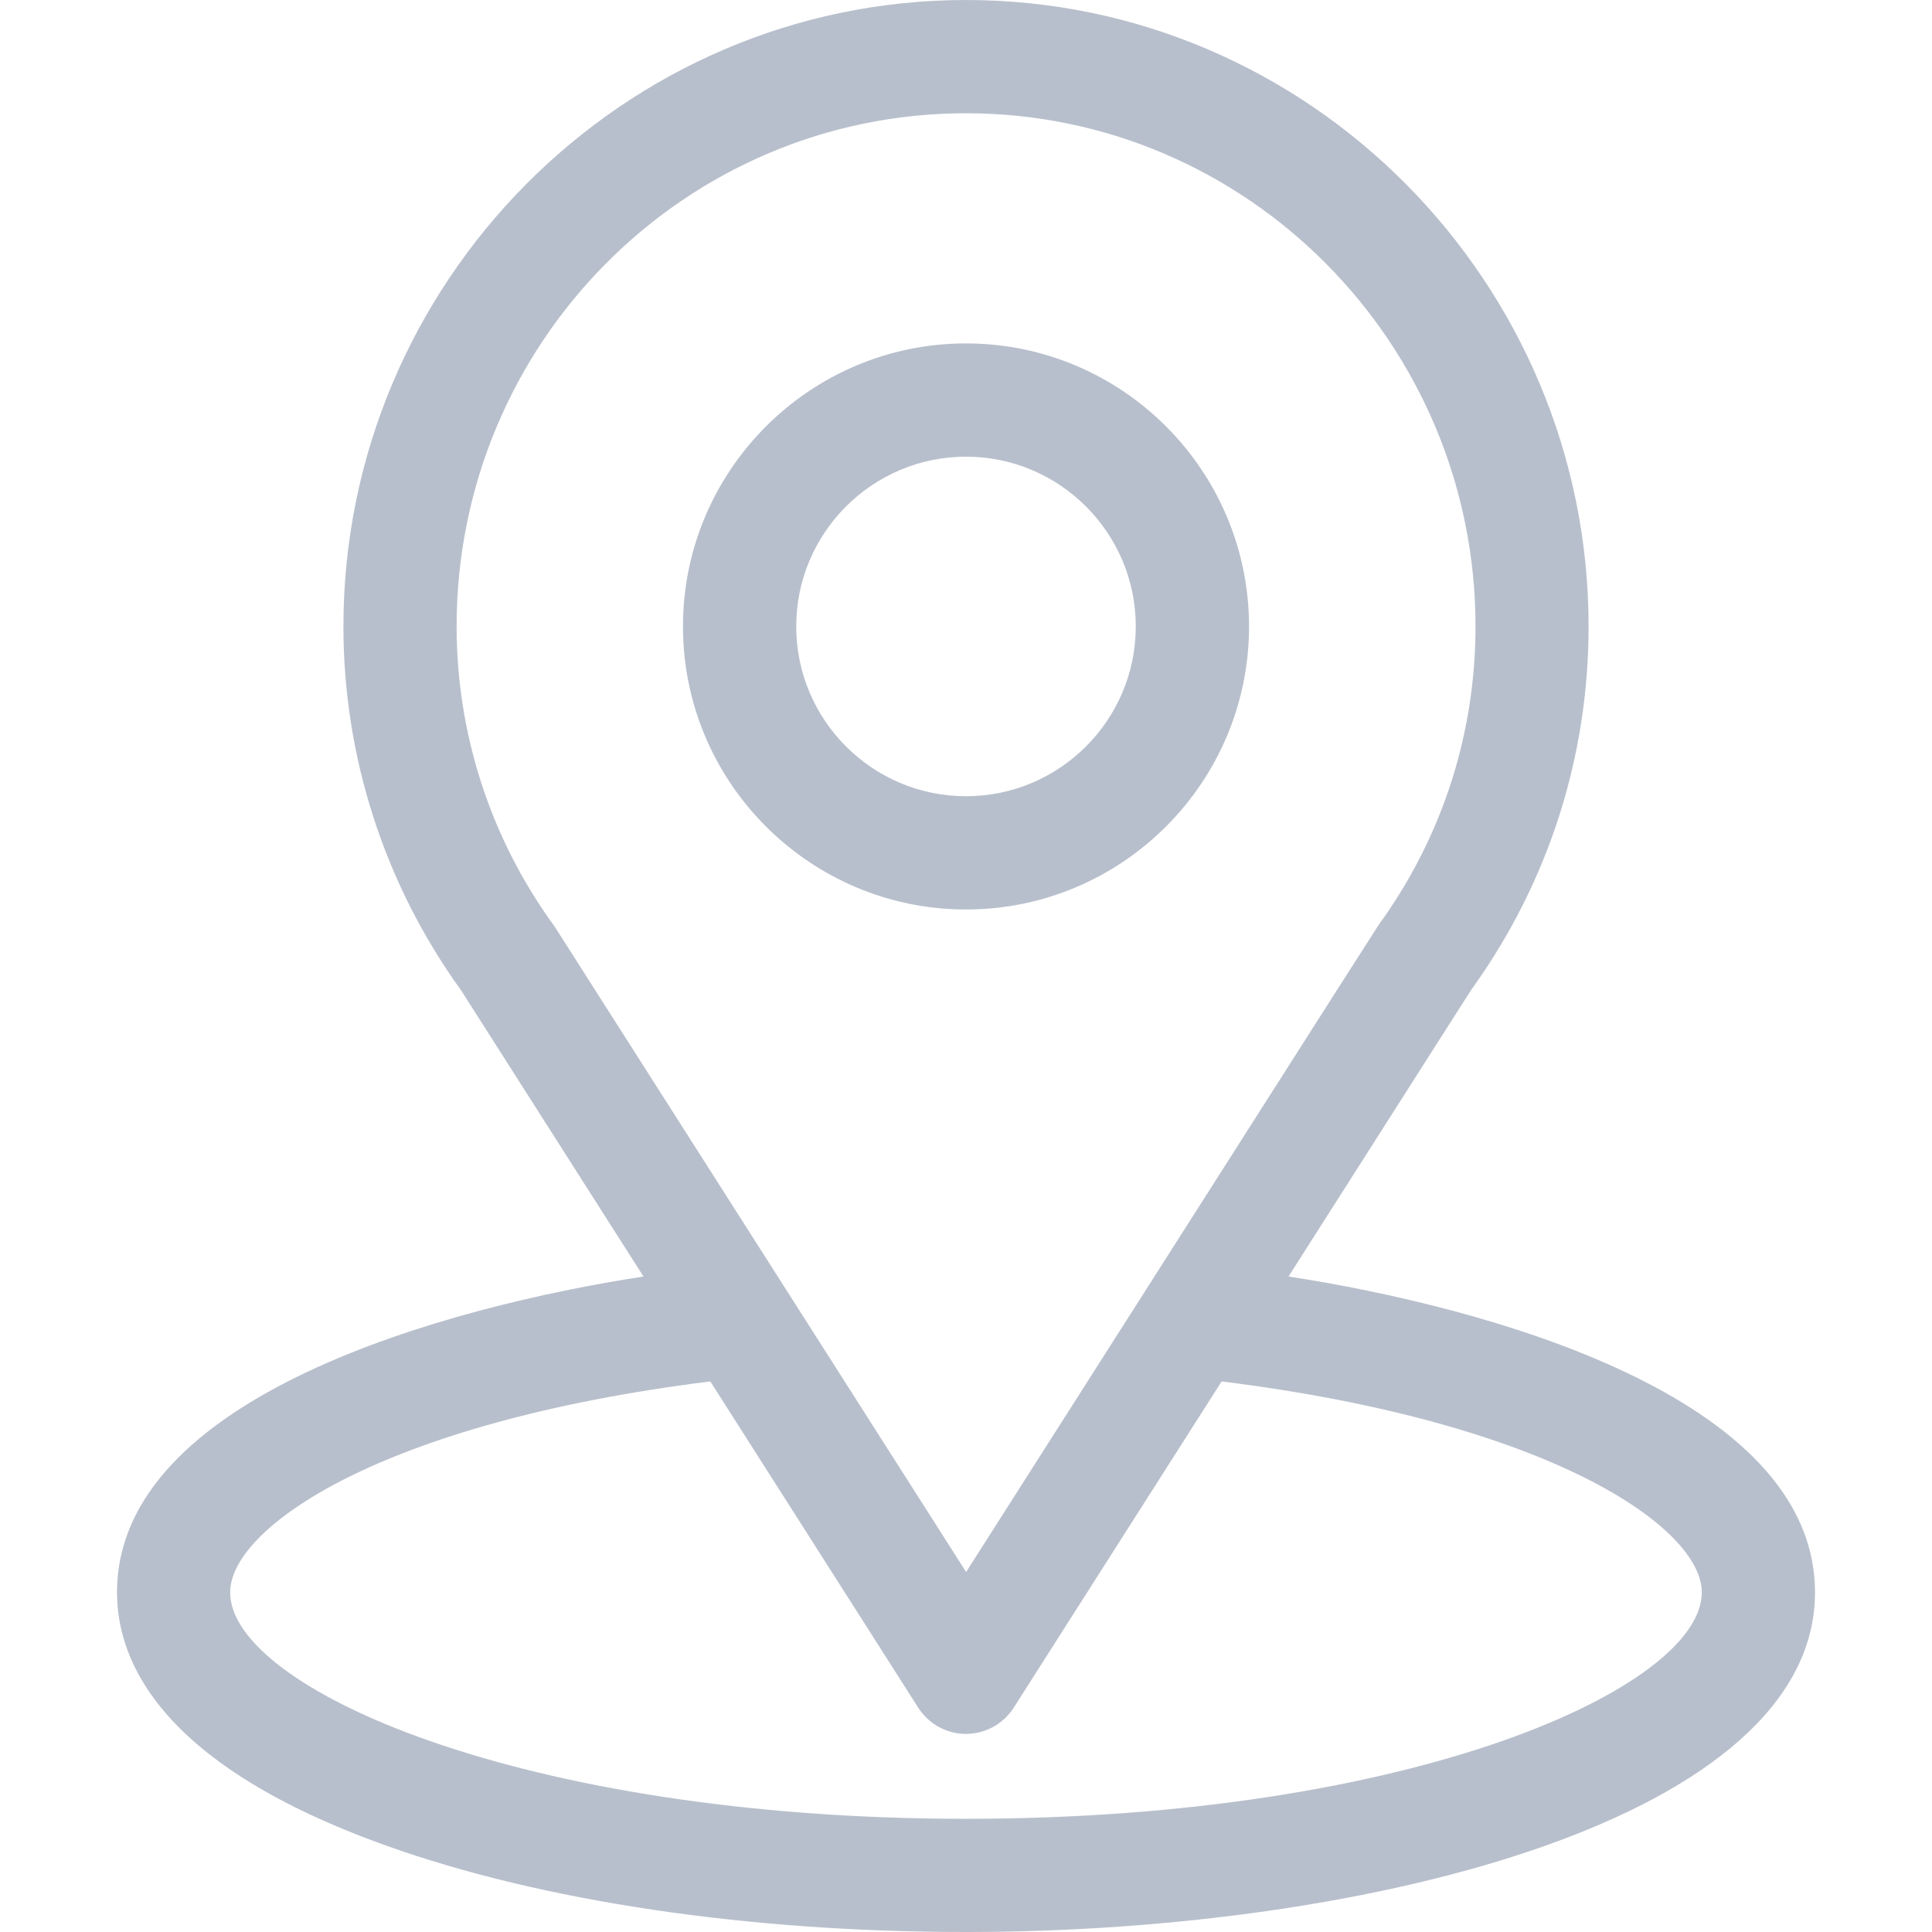
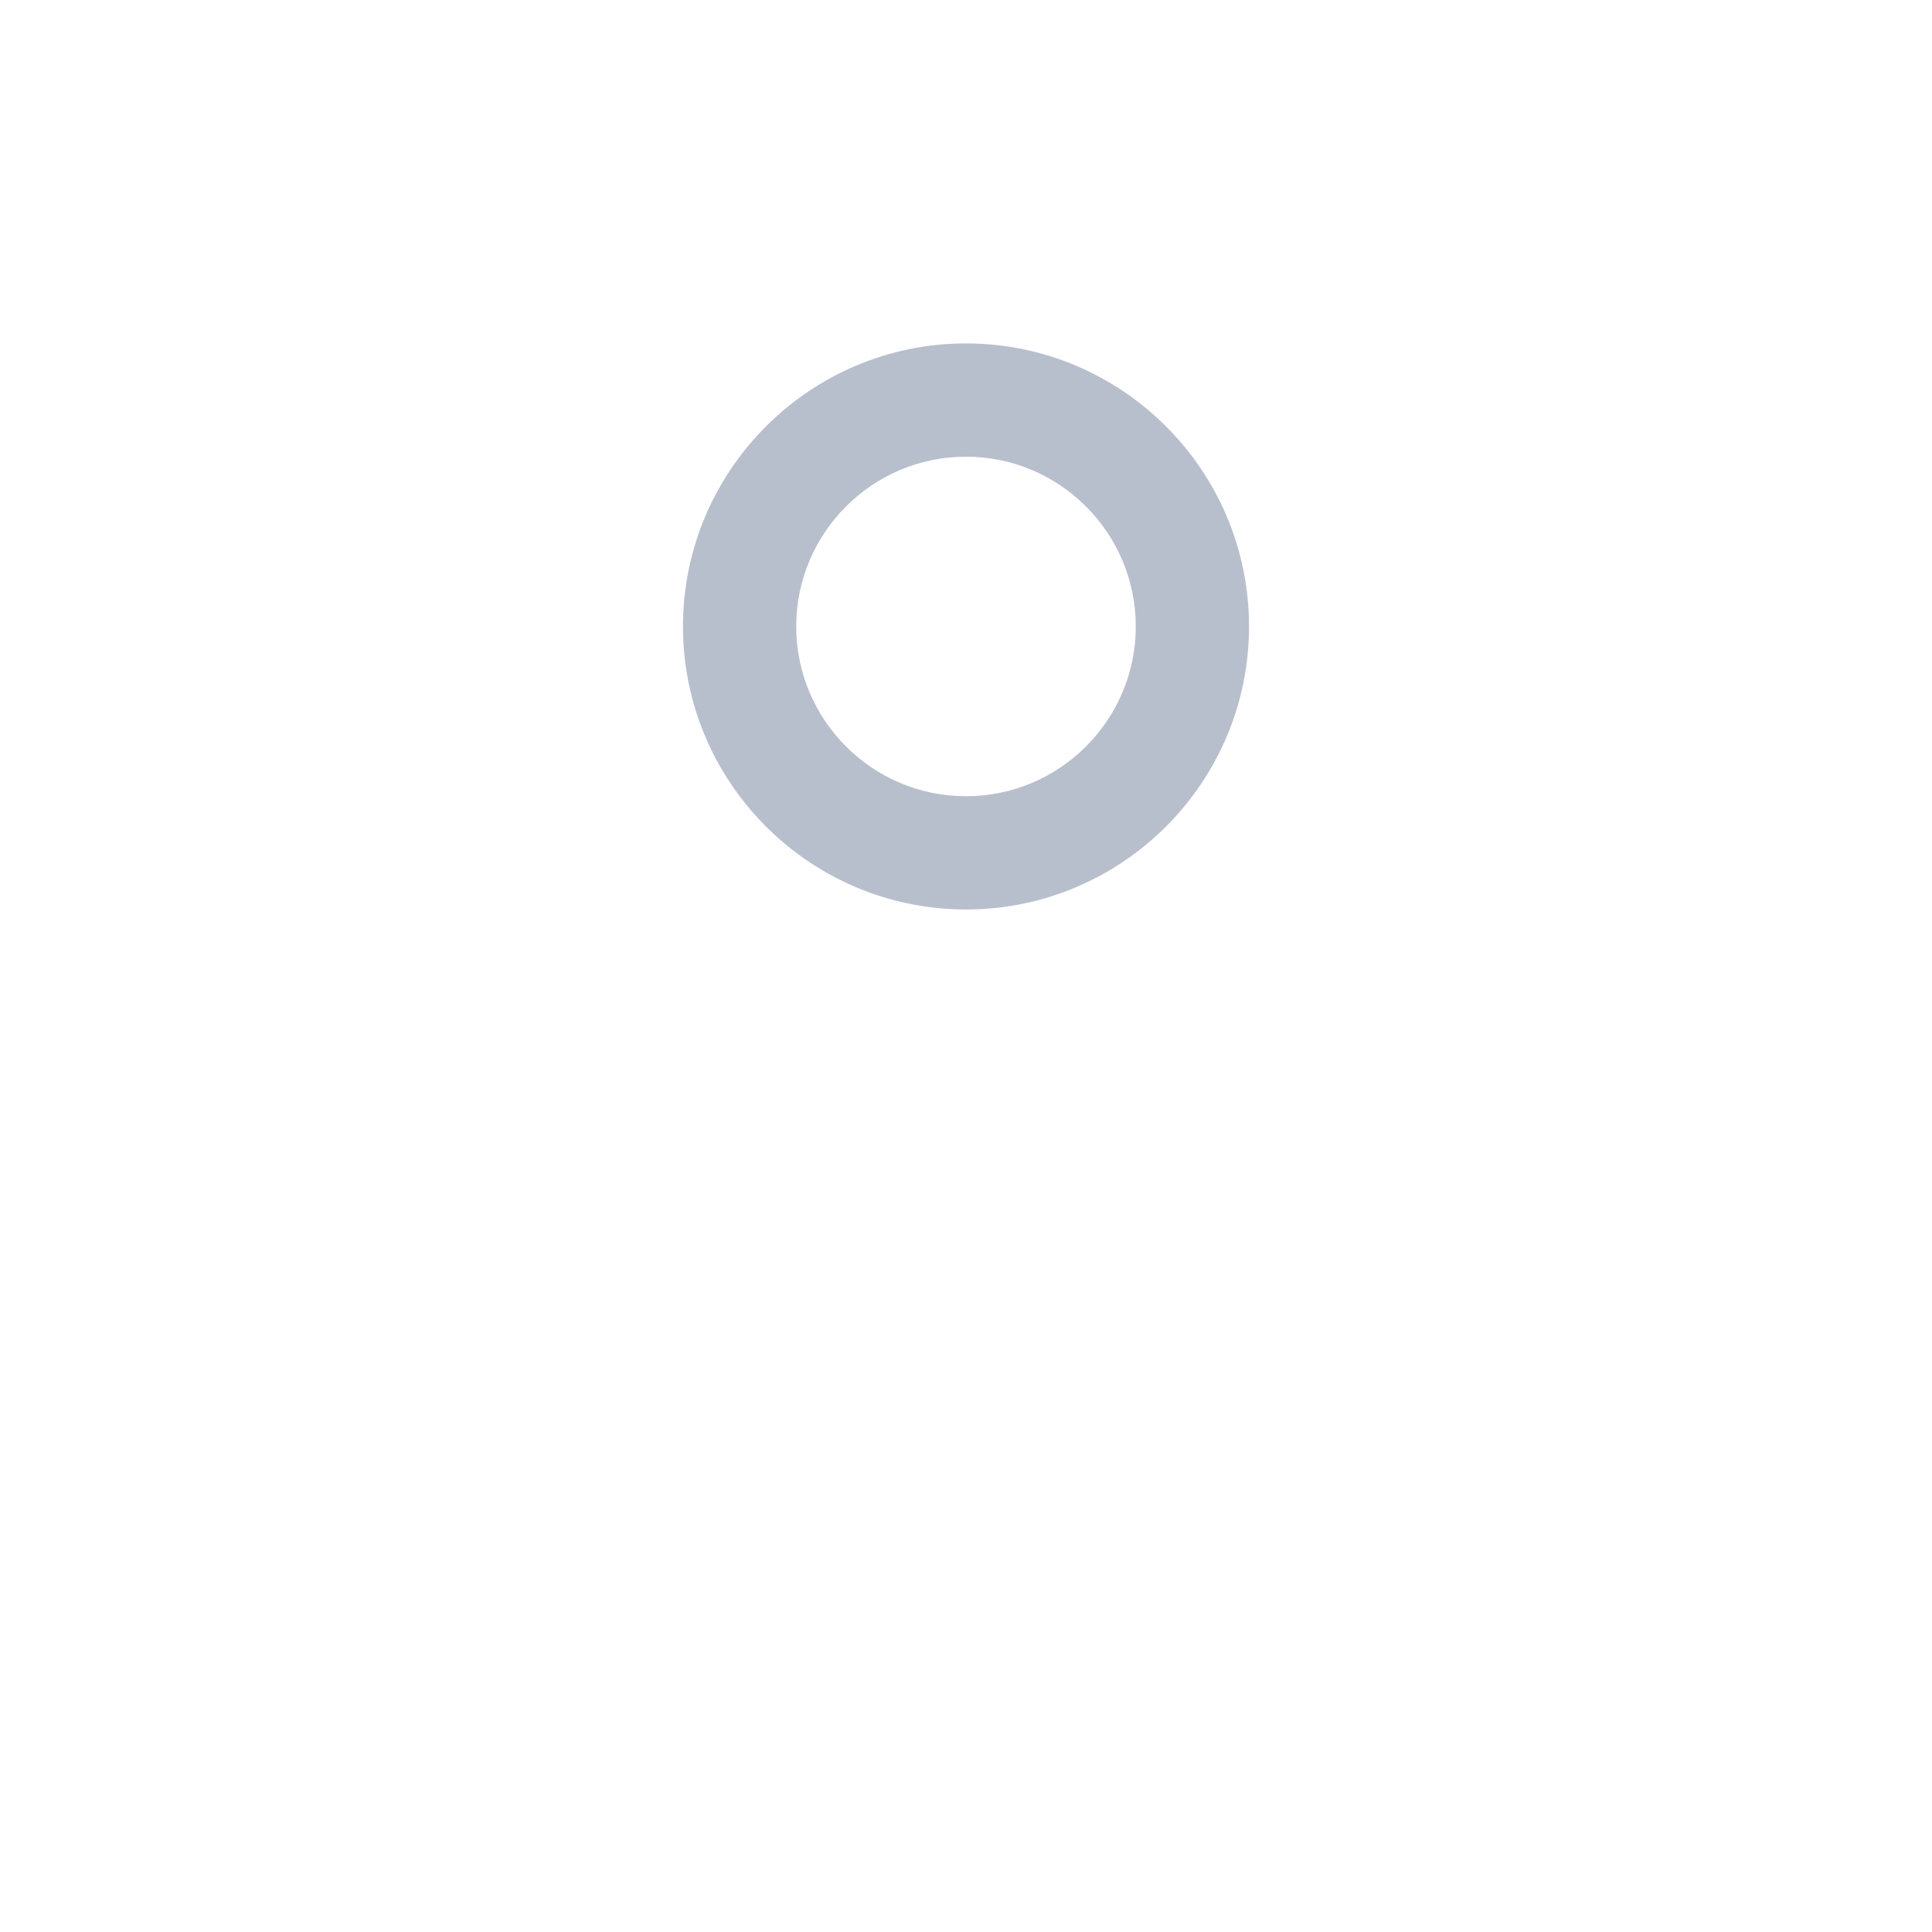
<svg xmlns="http://www.w3.org/2000/svg" fill="none" height="32" viewBox="0 0 32 32" width="32">
  <g fill="#b8bfcc">
-     <path d="m21.342 21.143c3.405-5.343 2.977-4.677 3.075-4.816 1.24-1.749 1.895-3.807 1.895-5.952 0-5.689-4.616-10.375-10.312-10.375-5.678 0-10.312 4.677-10.312 10.375 0 2.144.669 4.256 1.949 6.028l3.021 4.74c-3.23.496-8.72 1.975-8.72 5.232 0 1.187.775 2.879 4.466 4.197 2.578.921 5.986 1.428 9.596 1.428 6.752 0 14.062-1.905 14.062-5.625 0-3.257-5.484-4.735-8.72-5.232zm-12.139-5.771c-.01-.016-.021-.032-.032-.047-1.065-1.466-1.608-3.203-1.608-4.949 0-4.689 3.775-8.5 8.438-8.5 4.652 0 8.438 3.813 8.438 8.5 0 1.749-.533 3.427-1.54 4.854-.09.119.381-.613-6.897 10.807zm6.797 14.753c-7.375 0-12.188-2.168-12.188-3.75 0-1.063 2.473-2.812 7.953-3.494l3.444 5.404c.172.27.47.434.79.434s.619-.164.791-.434l3.444-5.404c5.48.682 7.953 2.43 7.953 3.494 0 1.569-4.77 3.75-12.188 3.75z" />
    <path d="m16 5.688c-2.585 0-4.688 2.103-4.688 4.688 0 2.585 2.103 4.688 4.688 4.688s4.688-2.103 4.688-4.688c0-2.585-2.103-4.688-4.688-4.688zm0 7.5c-1.551 0-2.812-1.262-2.812-2.812 0-1.551 1.262-2.812 2.812-2.812s2.812 1.262 2.812 2.812c0 1.551-1.262 2.812-2.812 2.812z" />
  </g>
</svg>